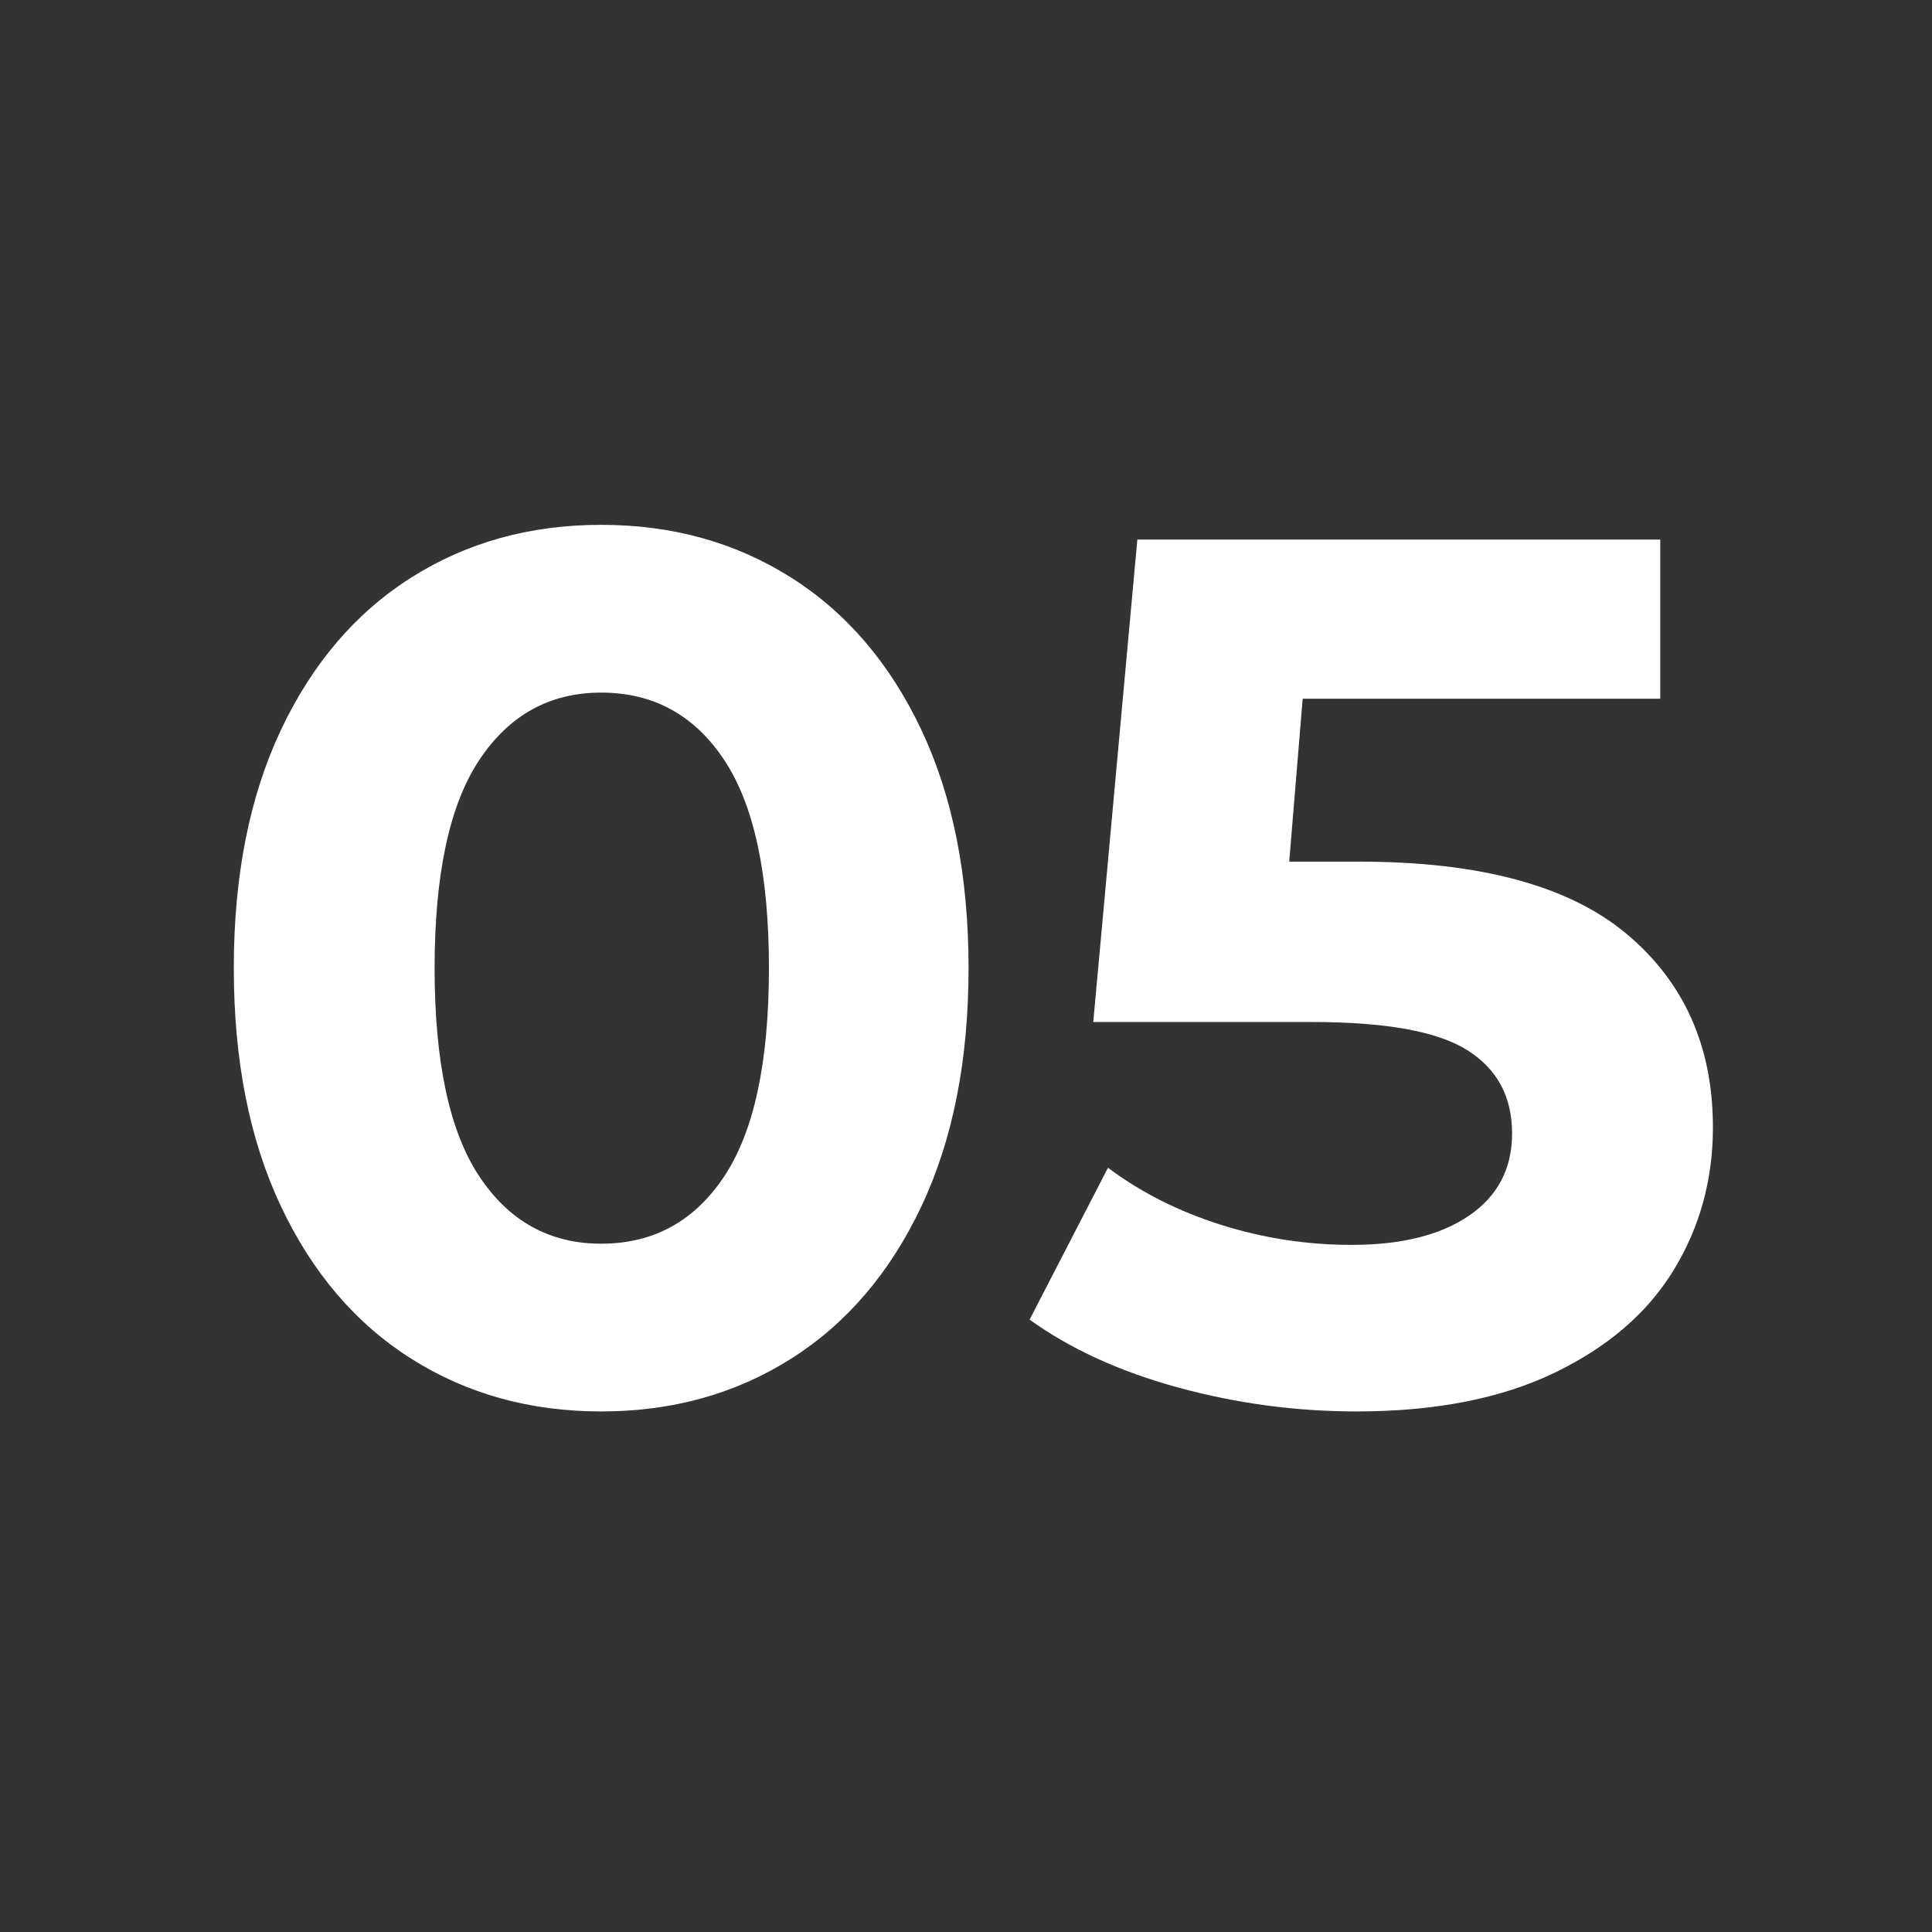
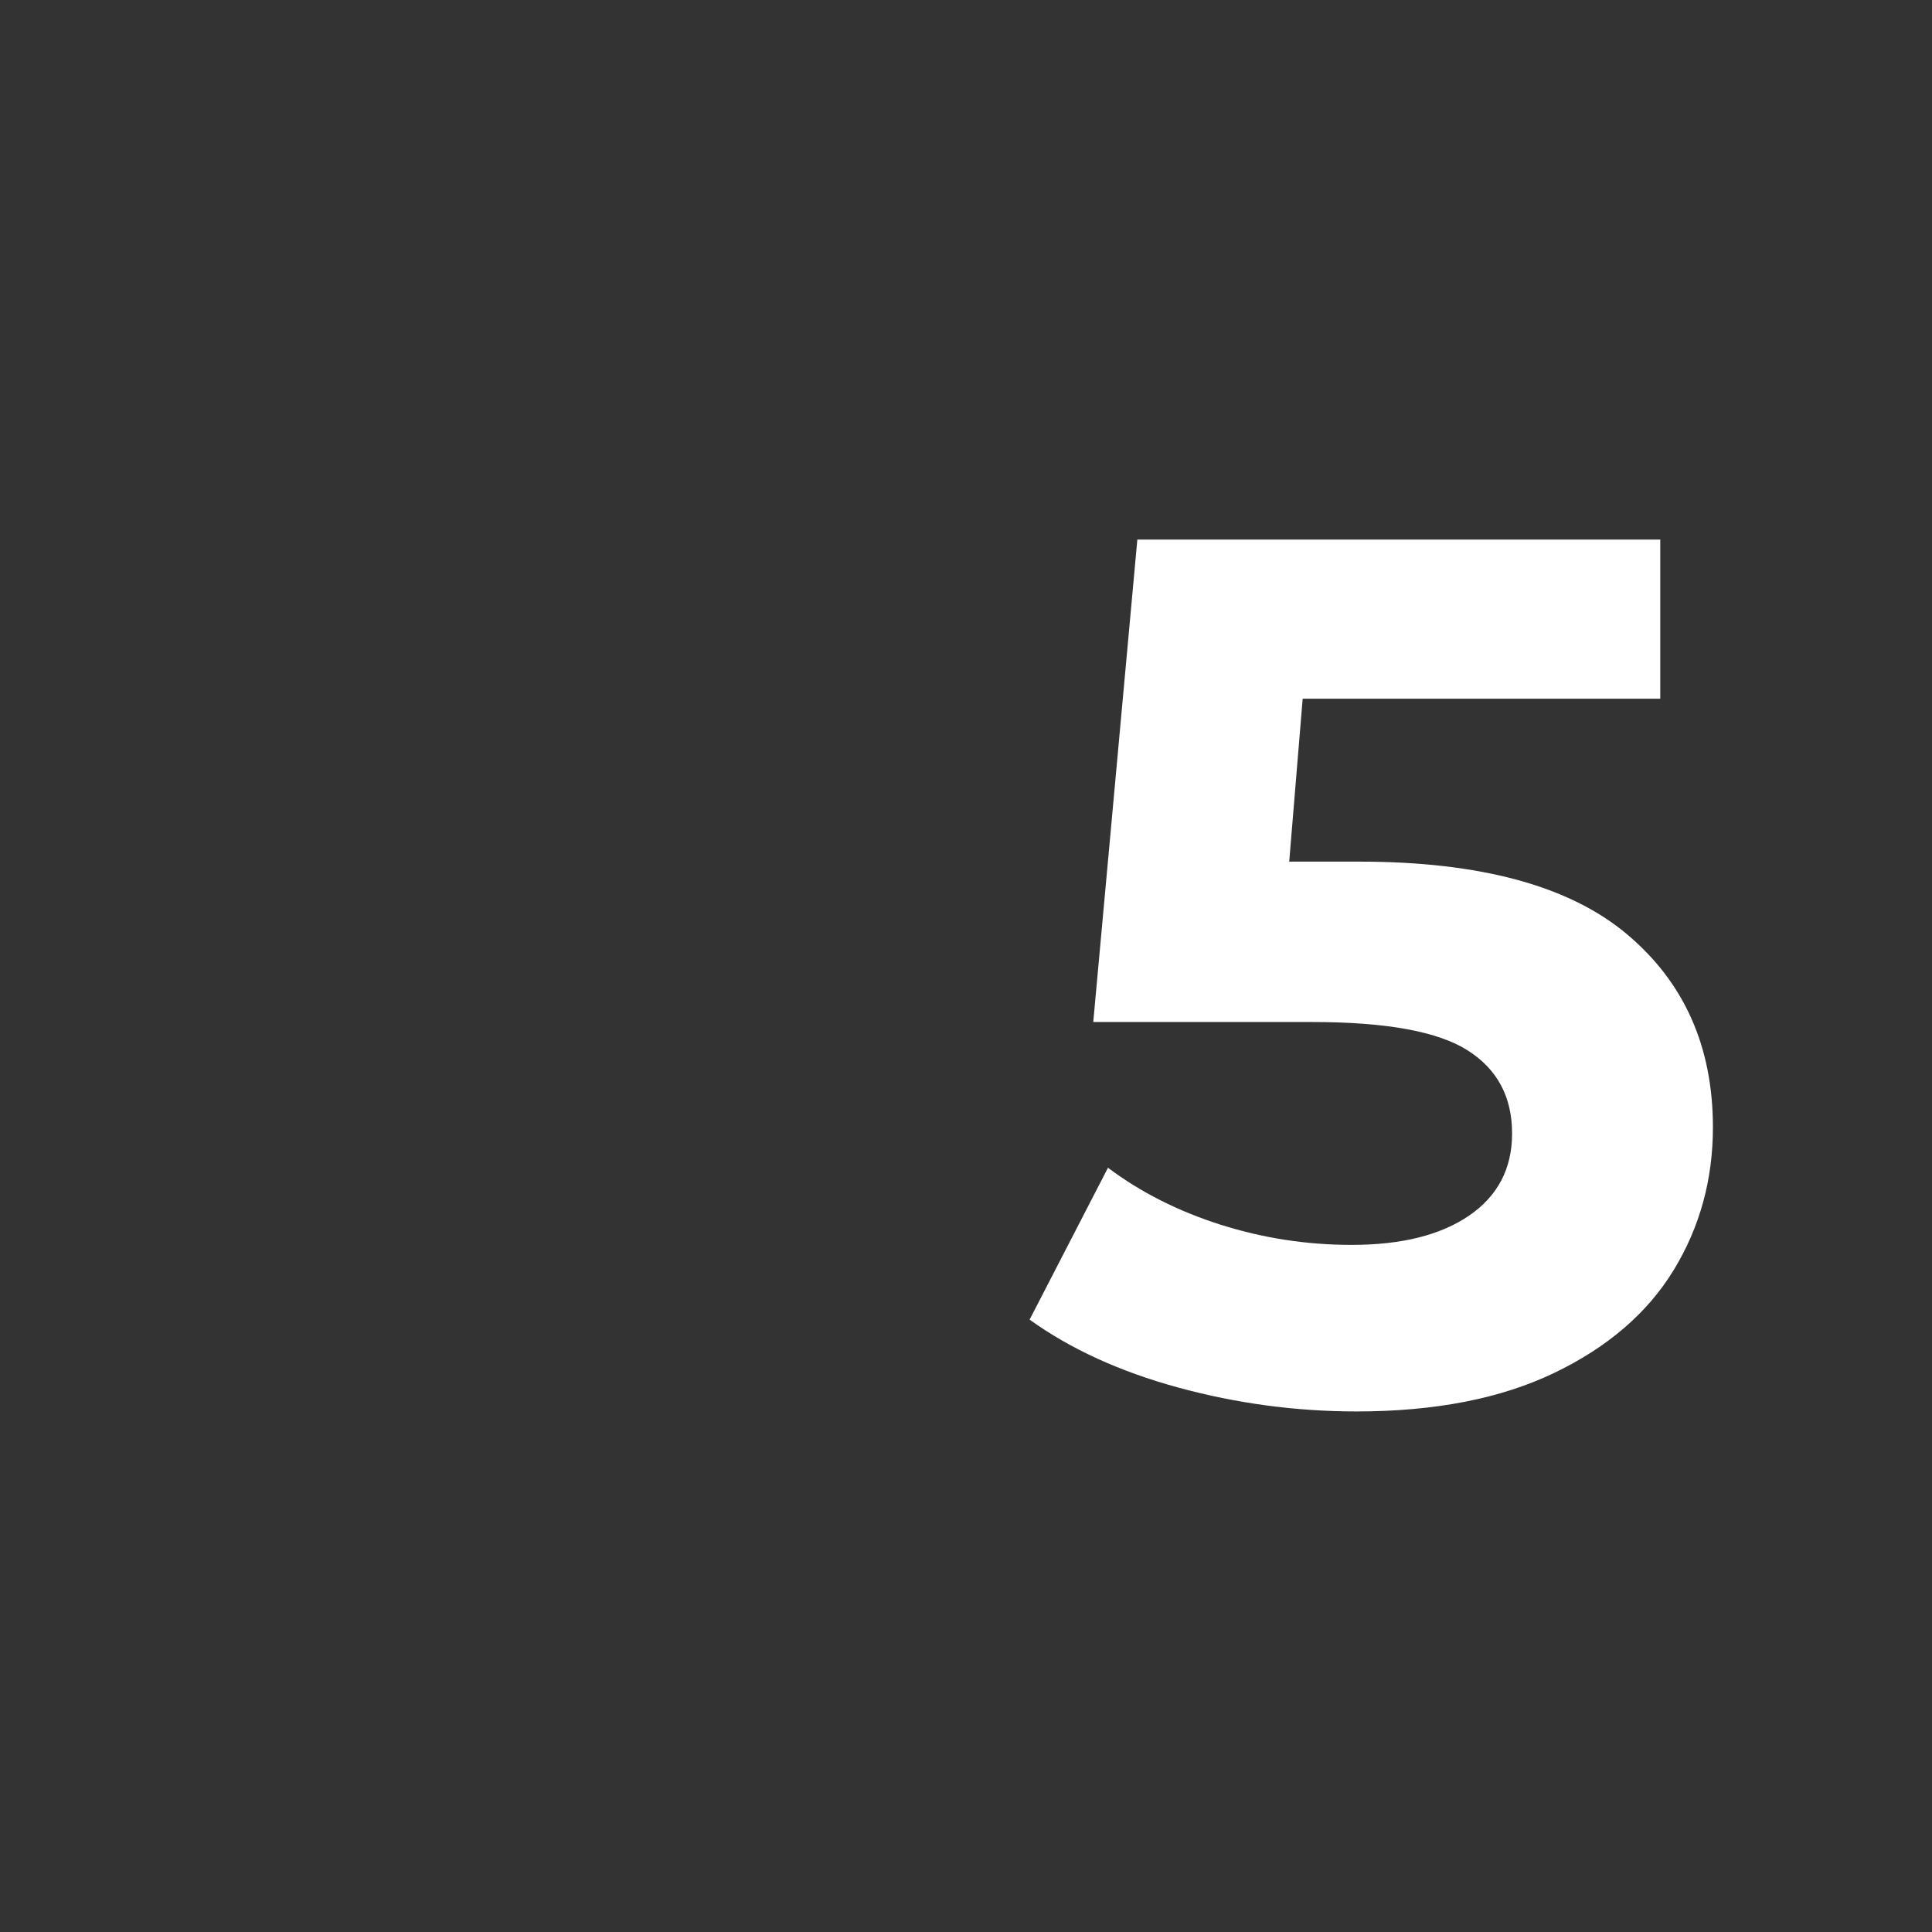
<svg xmlns="http://www.w3.org/2000/svg" width="1080" viewBox="0 0 810 810" height="1080" preserveAspectRatio="xMidYMid meet">
  <rect x="0" y="0" width="810" height="810" fill="#333333" stroke="none" />
  <defs>
    <g />
  </defs>
  <g fill="#ffffff" fill-opacity="1">
    <g transform="translate(77.99, 585.598)">
      <g>
-         <path d="M 174.047 6.156 C 144.266 6.156 117.738 -1.203 94.469 -15.922 C 71.195 -30.641 52.973 -51.945 39.797 -79.844 C 26.617 -107.738 20.031 -141.023 20.031 -179.703 C 20.031 -218.379 26.617 -251.664 39.797 -279.562 C 52.973 -307.457 71.195 -328.766 94.469 -343.484 C 117.738 -358.203 144.266 -365.562 174.047 -365.562 C 203.828 -365.562 230.352 -358.203 253.625 -343.484 C 276.906 -328.766 295.133 -307.457 308.312 -279.562 C 321.488 -251.664 328.078 -218.379 328.078 -179.703 C 328.078 -141.023 321.488 -107.738 308.312 -79.844 C 295.133 -51.945 276.906 -30.641 253.625 -15.922 C 230.352 -1.203 203.828 6.156 174.047 6.156 Z M 174.047 -64.172 C 195.953 -64.172 213.148 -73.582 225.641 -92.406 C 238.141 -111.238 244.391 -140.336 244.391 -179.703 C 244.391 -219.055 238.141 -248.145 225.641 -266.969 C 213.148 -285.801 195.953 -295.219 174.047 -295.219 C 152.484 -295.219 135.453 -285.801 122.953 -266.969 C 110.461 -248.145 104.219 -219.055 104.219 -179.703 C 104.219 -140.336 110.461 -111.238 122.953 -92.406 C 135.453 -73.582 152.484 -64.172 174.047 -64.172 Z M 174.047 -64.172 " />
-       </g>
+         </g>
    </g>
  </g>
  <g fill="#ffffff" fill-opacity="1">
    <g transform="translate(426.526, 585.598)">
      <g>
        <path d="M 143.25 -224.359 C 193.906 -224.359 231.297 -214.258 255.422 -194.062 C 279.555 -173.875 291.625 -146.836 291.625 -112.953 C 291.625 -91.047 286.145 -71.109 275.188 -53.141 C 264.238 -35.172 247.551 -20.797 225.125 -10.016 C 202.707 0.766 175.07 6.156 142.219 6.156 C 116.883 6.156 91.984 2.82 67.516 -3.844 C 43.047 -10.52 22.254 -20.02 5.141 -32.344 L 38 -96.016 C 51.688 -85.742 67.426 -77.785 85.219 -72.141 C 103.02 -66.492 121.336 -63.672 140.172 -63.672 C 161.047 -63.672 177.473 -67.773 189.453 -75.984 C 201.43 -84.203 207.422 -95.672 207.422 -110.391 C 207.422 -125.785 201.172 -137.422 188.672 -145.297 C 176.18 -153.172 154.535 -157.109 123.734 -157.109 L 31.828 -157.109 L 50.312 -359.391 L 269.547 -359.391 L 269.547 -292.656 L 119.625 -292.656 L 113.984 -224.359 Z M 143.25 -224.359 " />
      </g>
    </g>
  </g>
</svg>